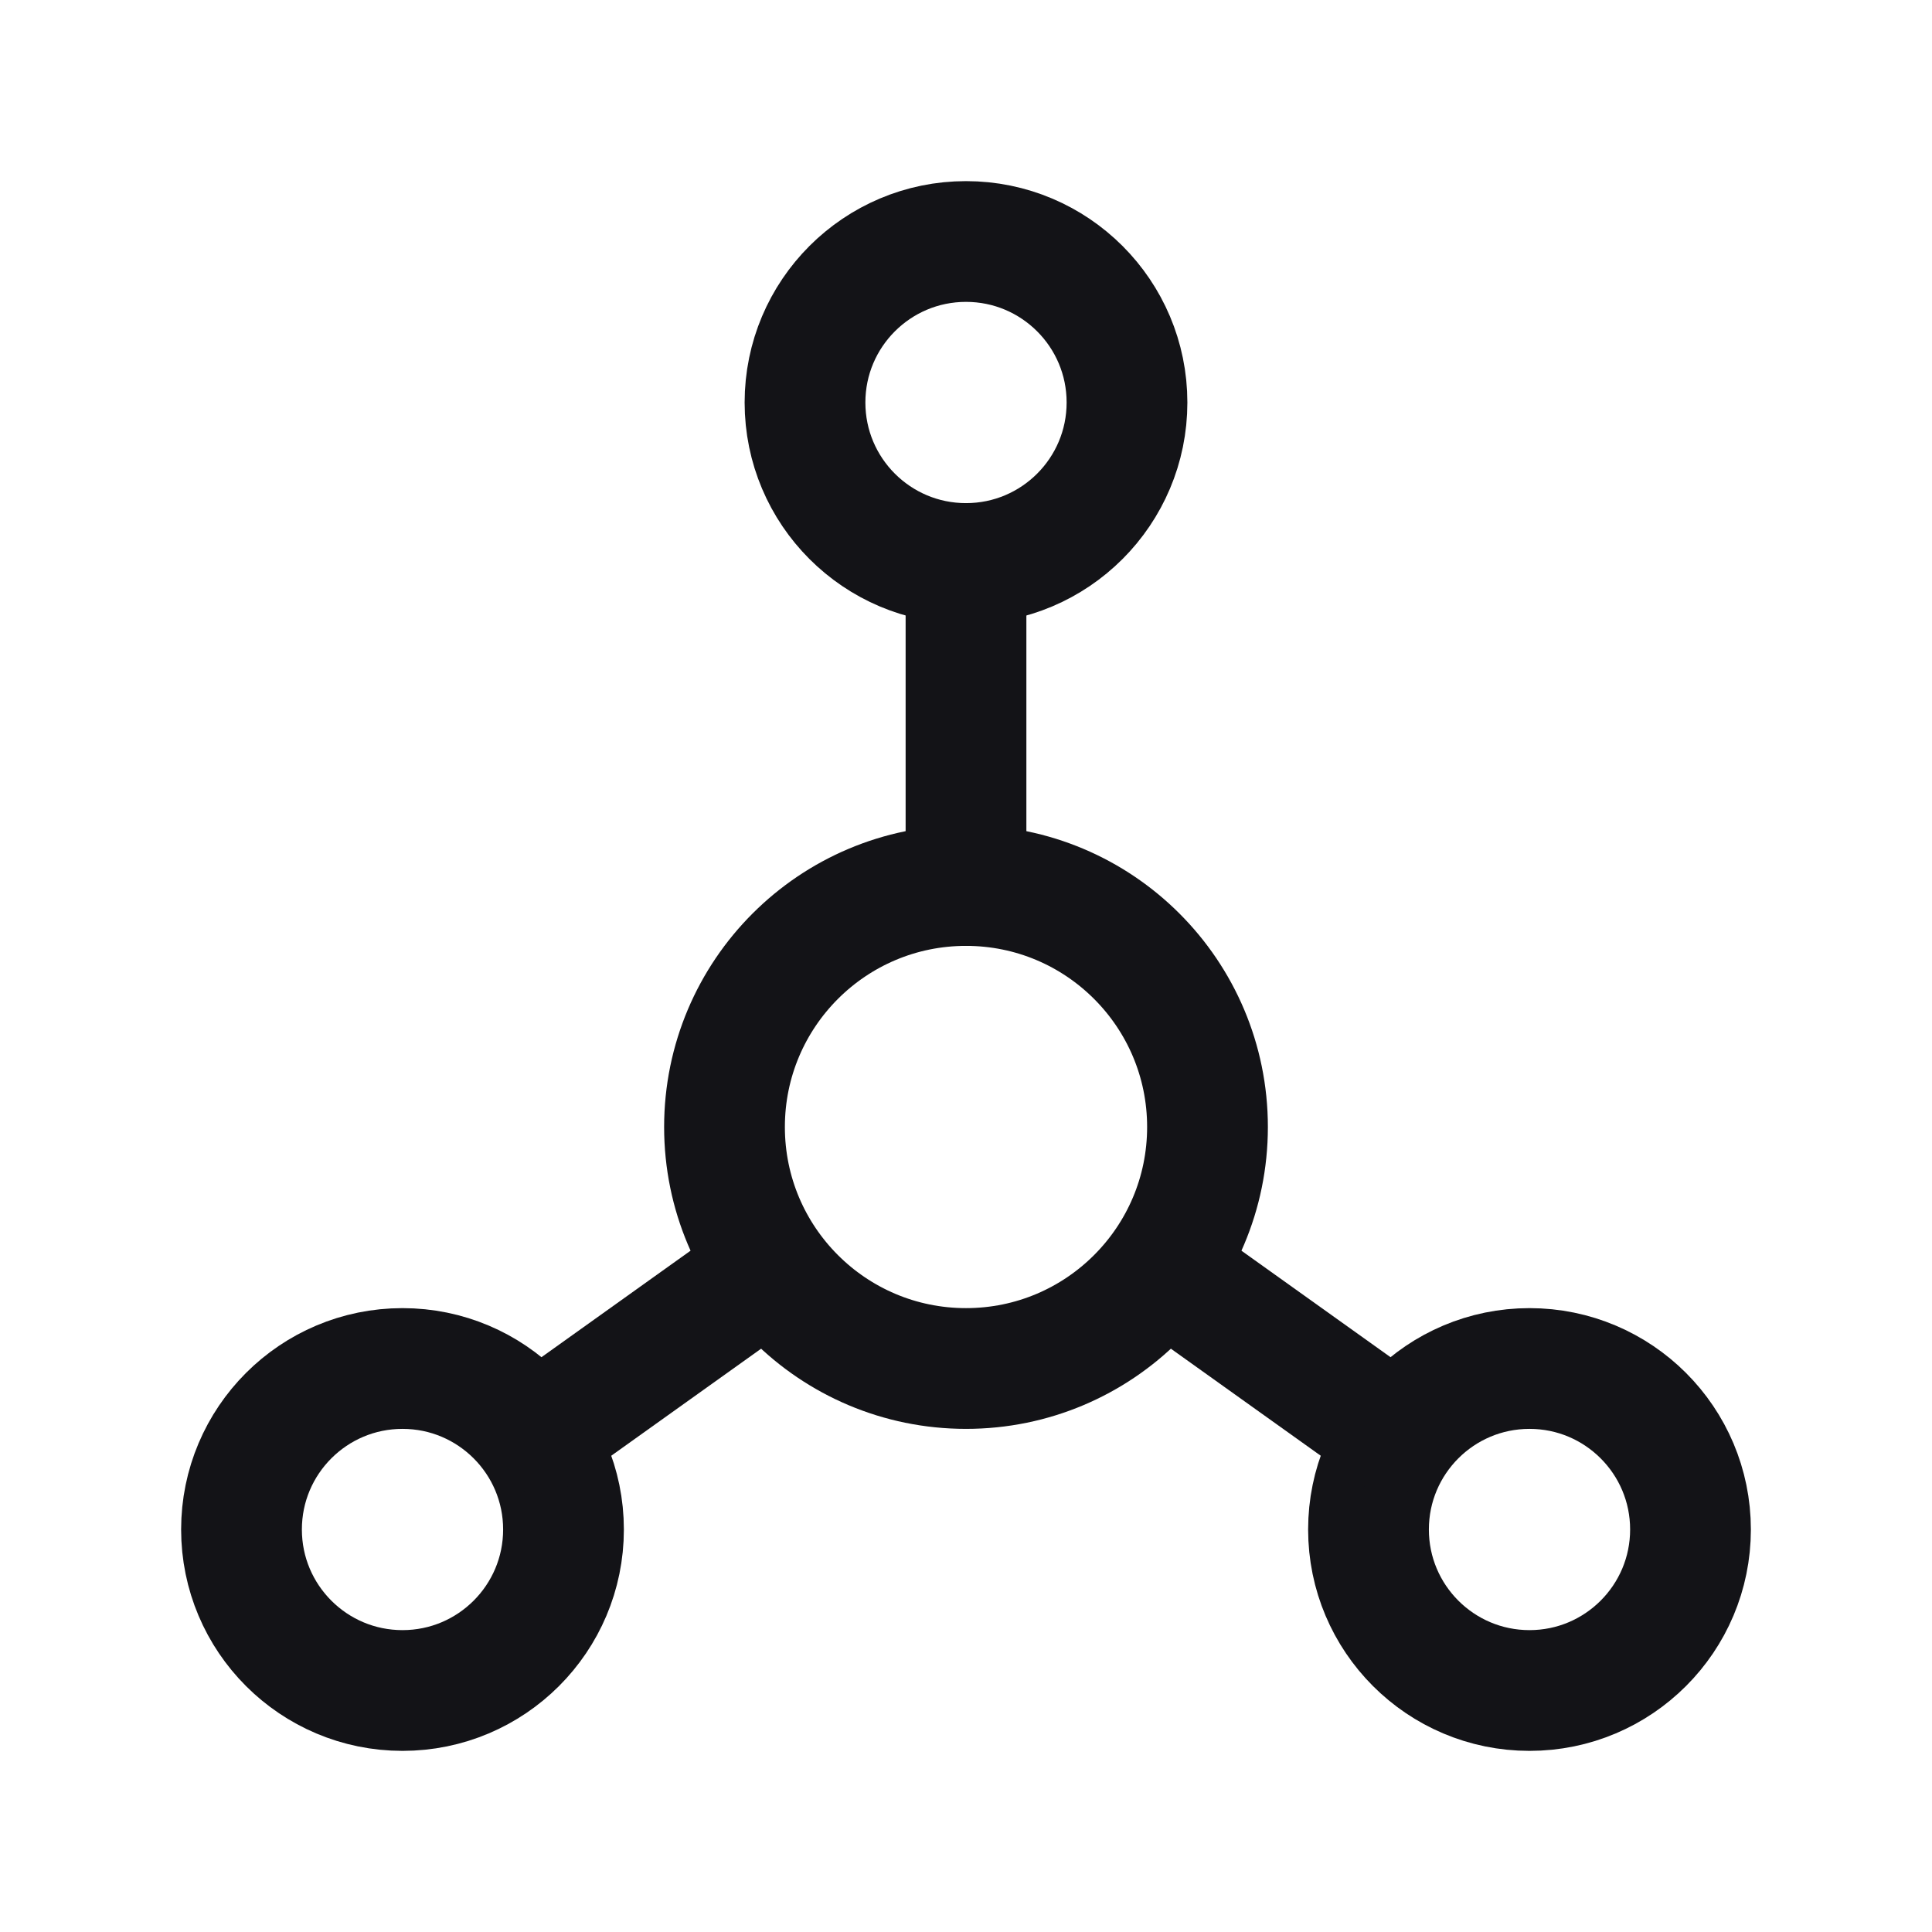
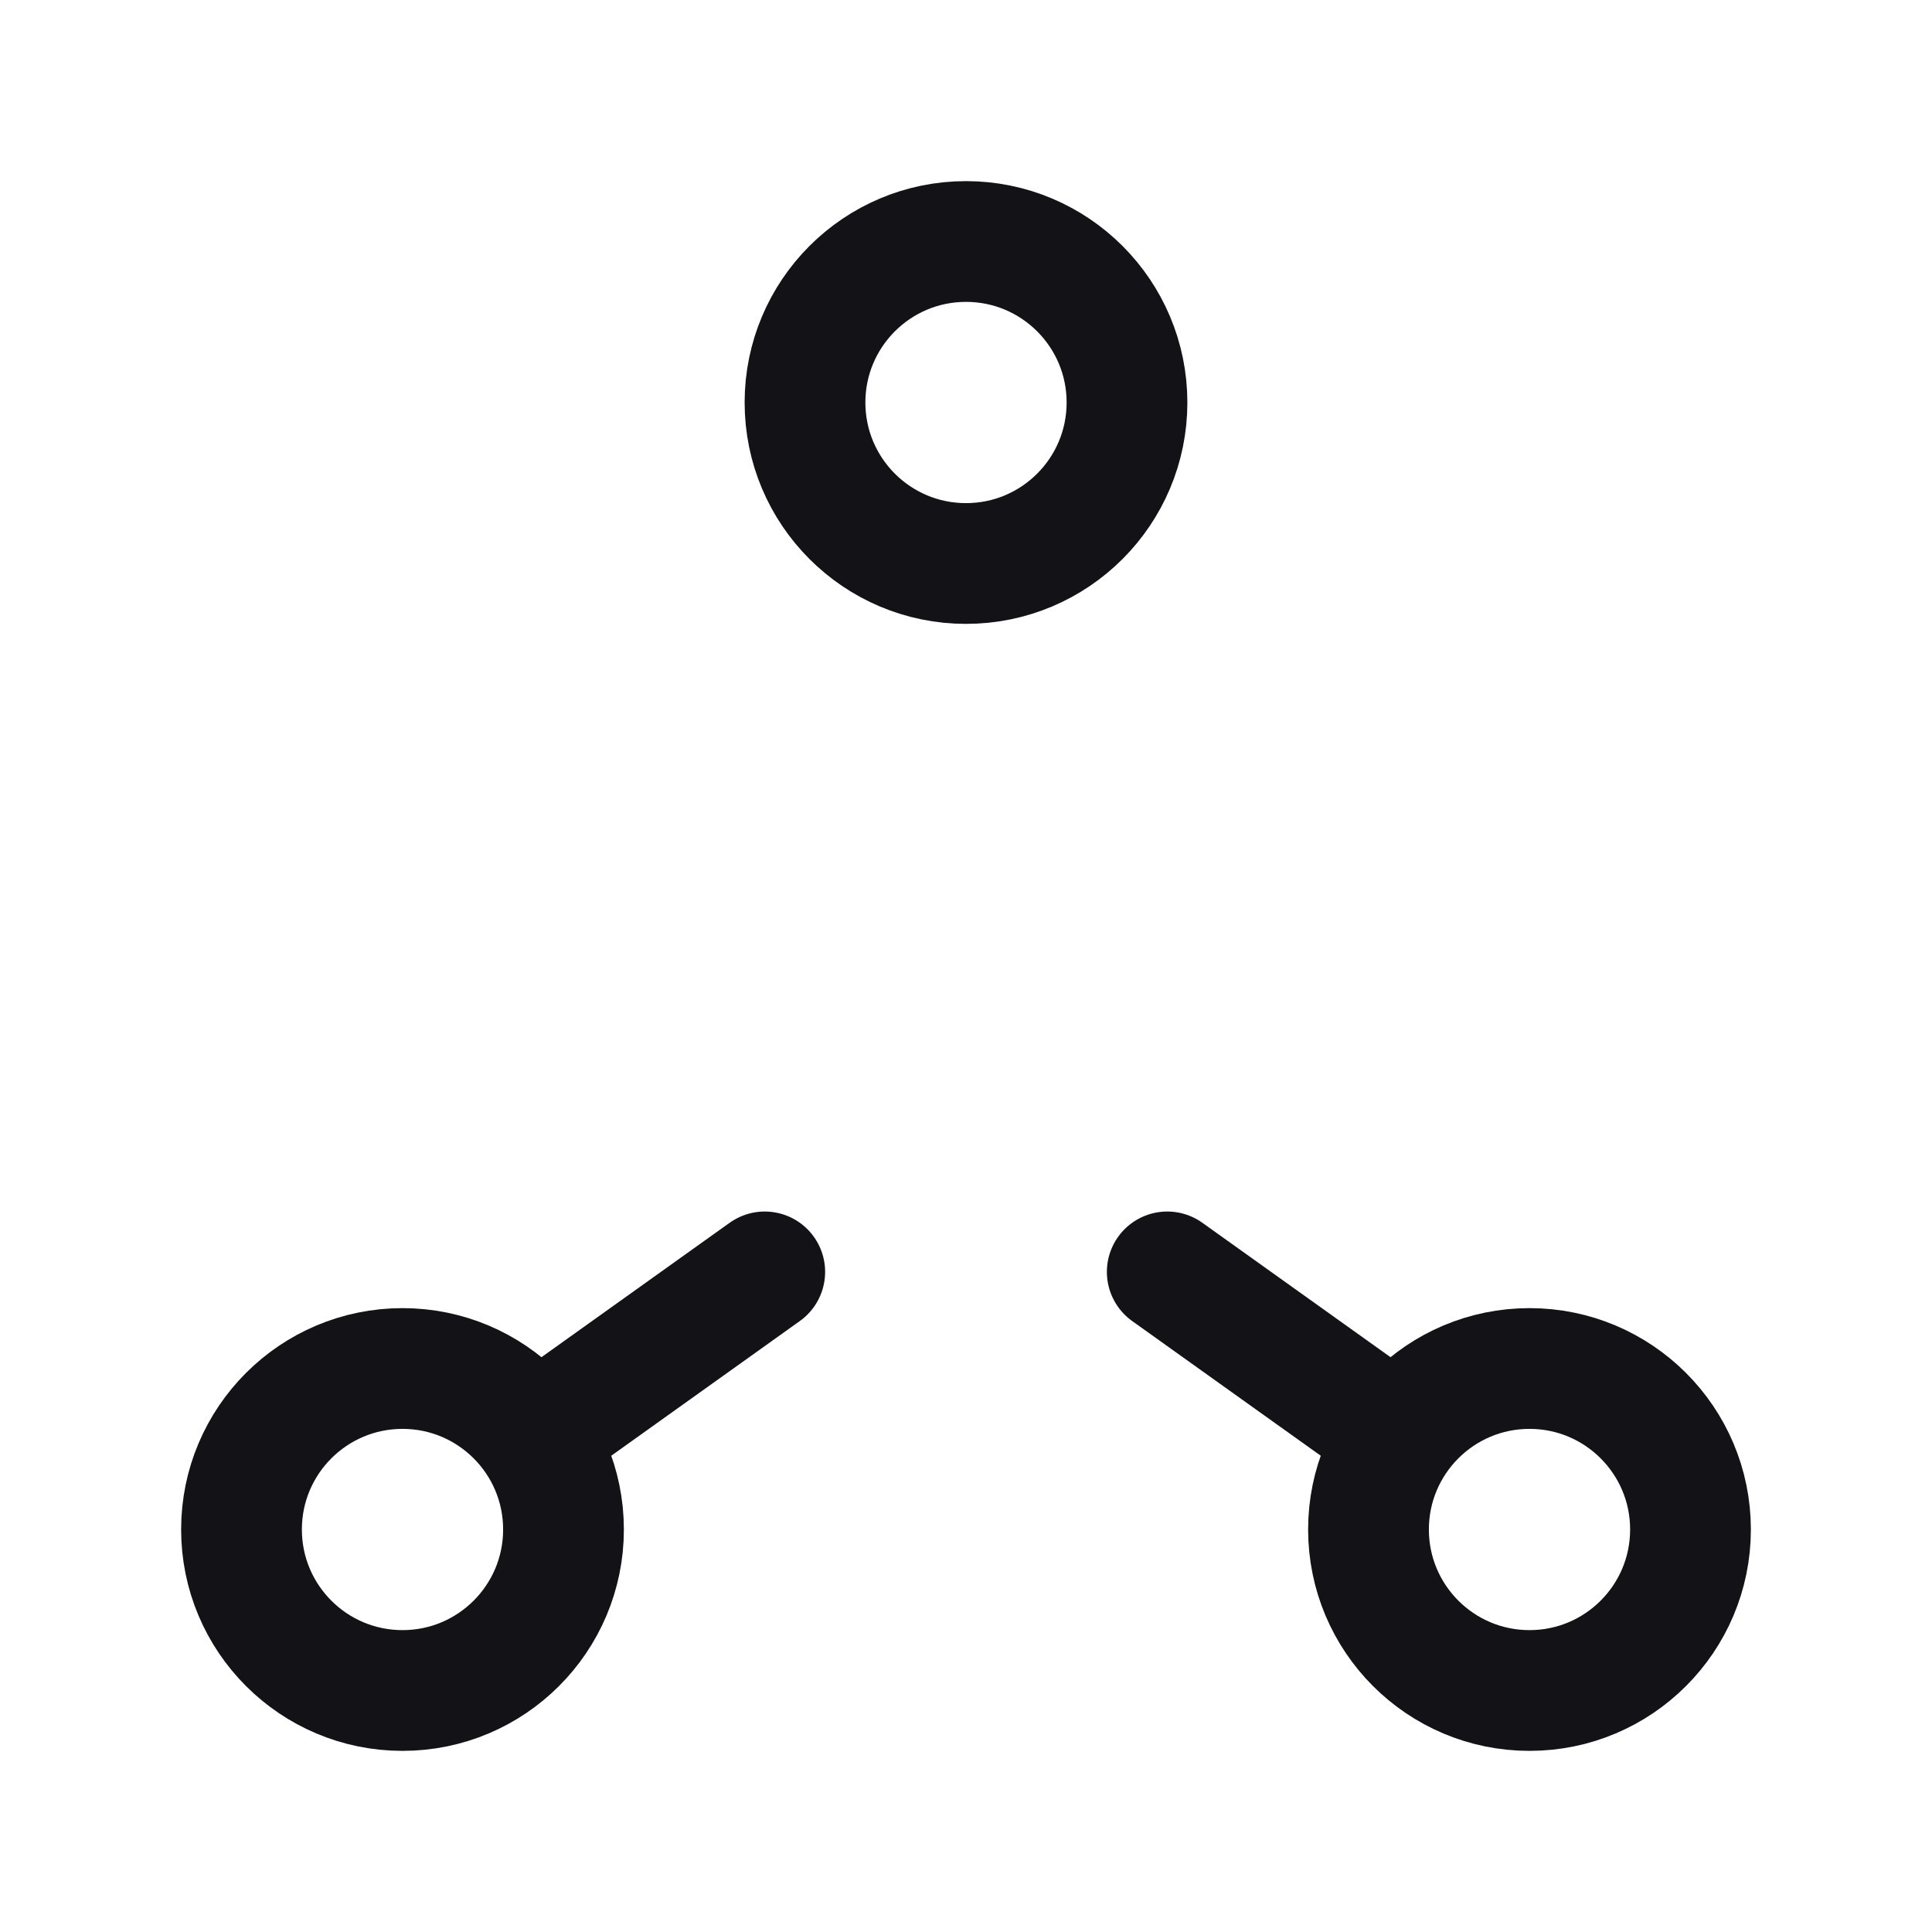
<svg xmlns="http://www.w3.org/2000/svg" width="48" height="48" viewBox="0 0 48 48" fill="none">
  <g id="social" clip-path="url(#clip0_2117_30785)">
    <path id="Vector" d="M24 14C26.209 14 28 12.209 28 10C28 7.791 26.209 6 24 6C21.791 6 20 7.791 20 10C20 12.209 21.791 14 24 14Z" stroke="#131317" stroke-width="3" stroke-linecap="round" stroke-linejoin="round" />
    <path id="Vector_2" d="M10 42C12.209 42 14 40.209 14 38C14 35.791 12.209 34 10 34C7.791 34 6 35.791 6 38C6 40.209 7.791 42 10 42Z" stroke="#131317" stroke-width="3" stroke-linecap="round" stroke-linejoin="round" />
    <path id="Vector_3" d="M38 42C40.209 42 42 40.209 42 38C42 35.791 40.209 34 38 34C35.791 34 34 35.791 34 38C34 40.209 35.791 42 38 42Z" stroke="#131317" stroke-width="3" stroke-linecap="round" stroke-linejoin="round" />
-     <path id="Vector_4" d="M24 34C27.314 34 30 31.314 30 28C30 24.686 27.314 22 24 22C20.686 22 18 24.686 18 28C18 31.314 20.686 34 24 34Z" stroke="#131317" stroke-width="3" stroke-linecap="round" stroke-linejoin="round" />
-     <path id="Vector_5" d="M24 14V22" stroke="#131317" stroke-width="3" stroke-linecap="round" stroke-linejoin="round" />
    <path id="Vector_6" d="M13.4 35.6L19 31.6" stroke="#131317" stroke-width="3" stroke-linecap="round" stroke-linejoin="round" />
    <path id="Vector_7" d="M34.6 35.6L29 31.6" stroke="#131317" stroke-width="3" stroke-linecap="round" stroke-linejoin="round" />
  </g>
  <defs>
    <clipPath id="clip0_2117_30785">
      <rect width="48" height="48" fill="white" />
    </clipPath>
  </defs>
</svg>